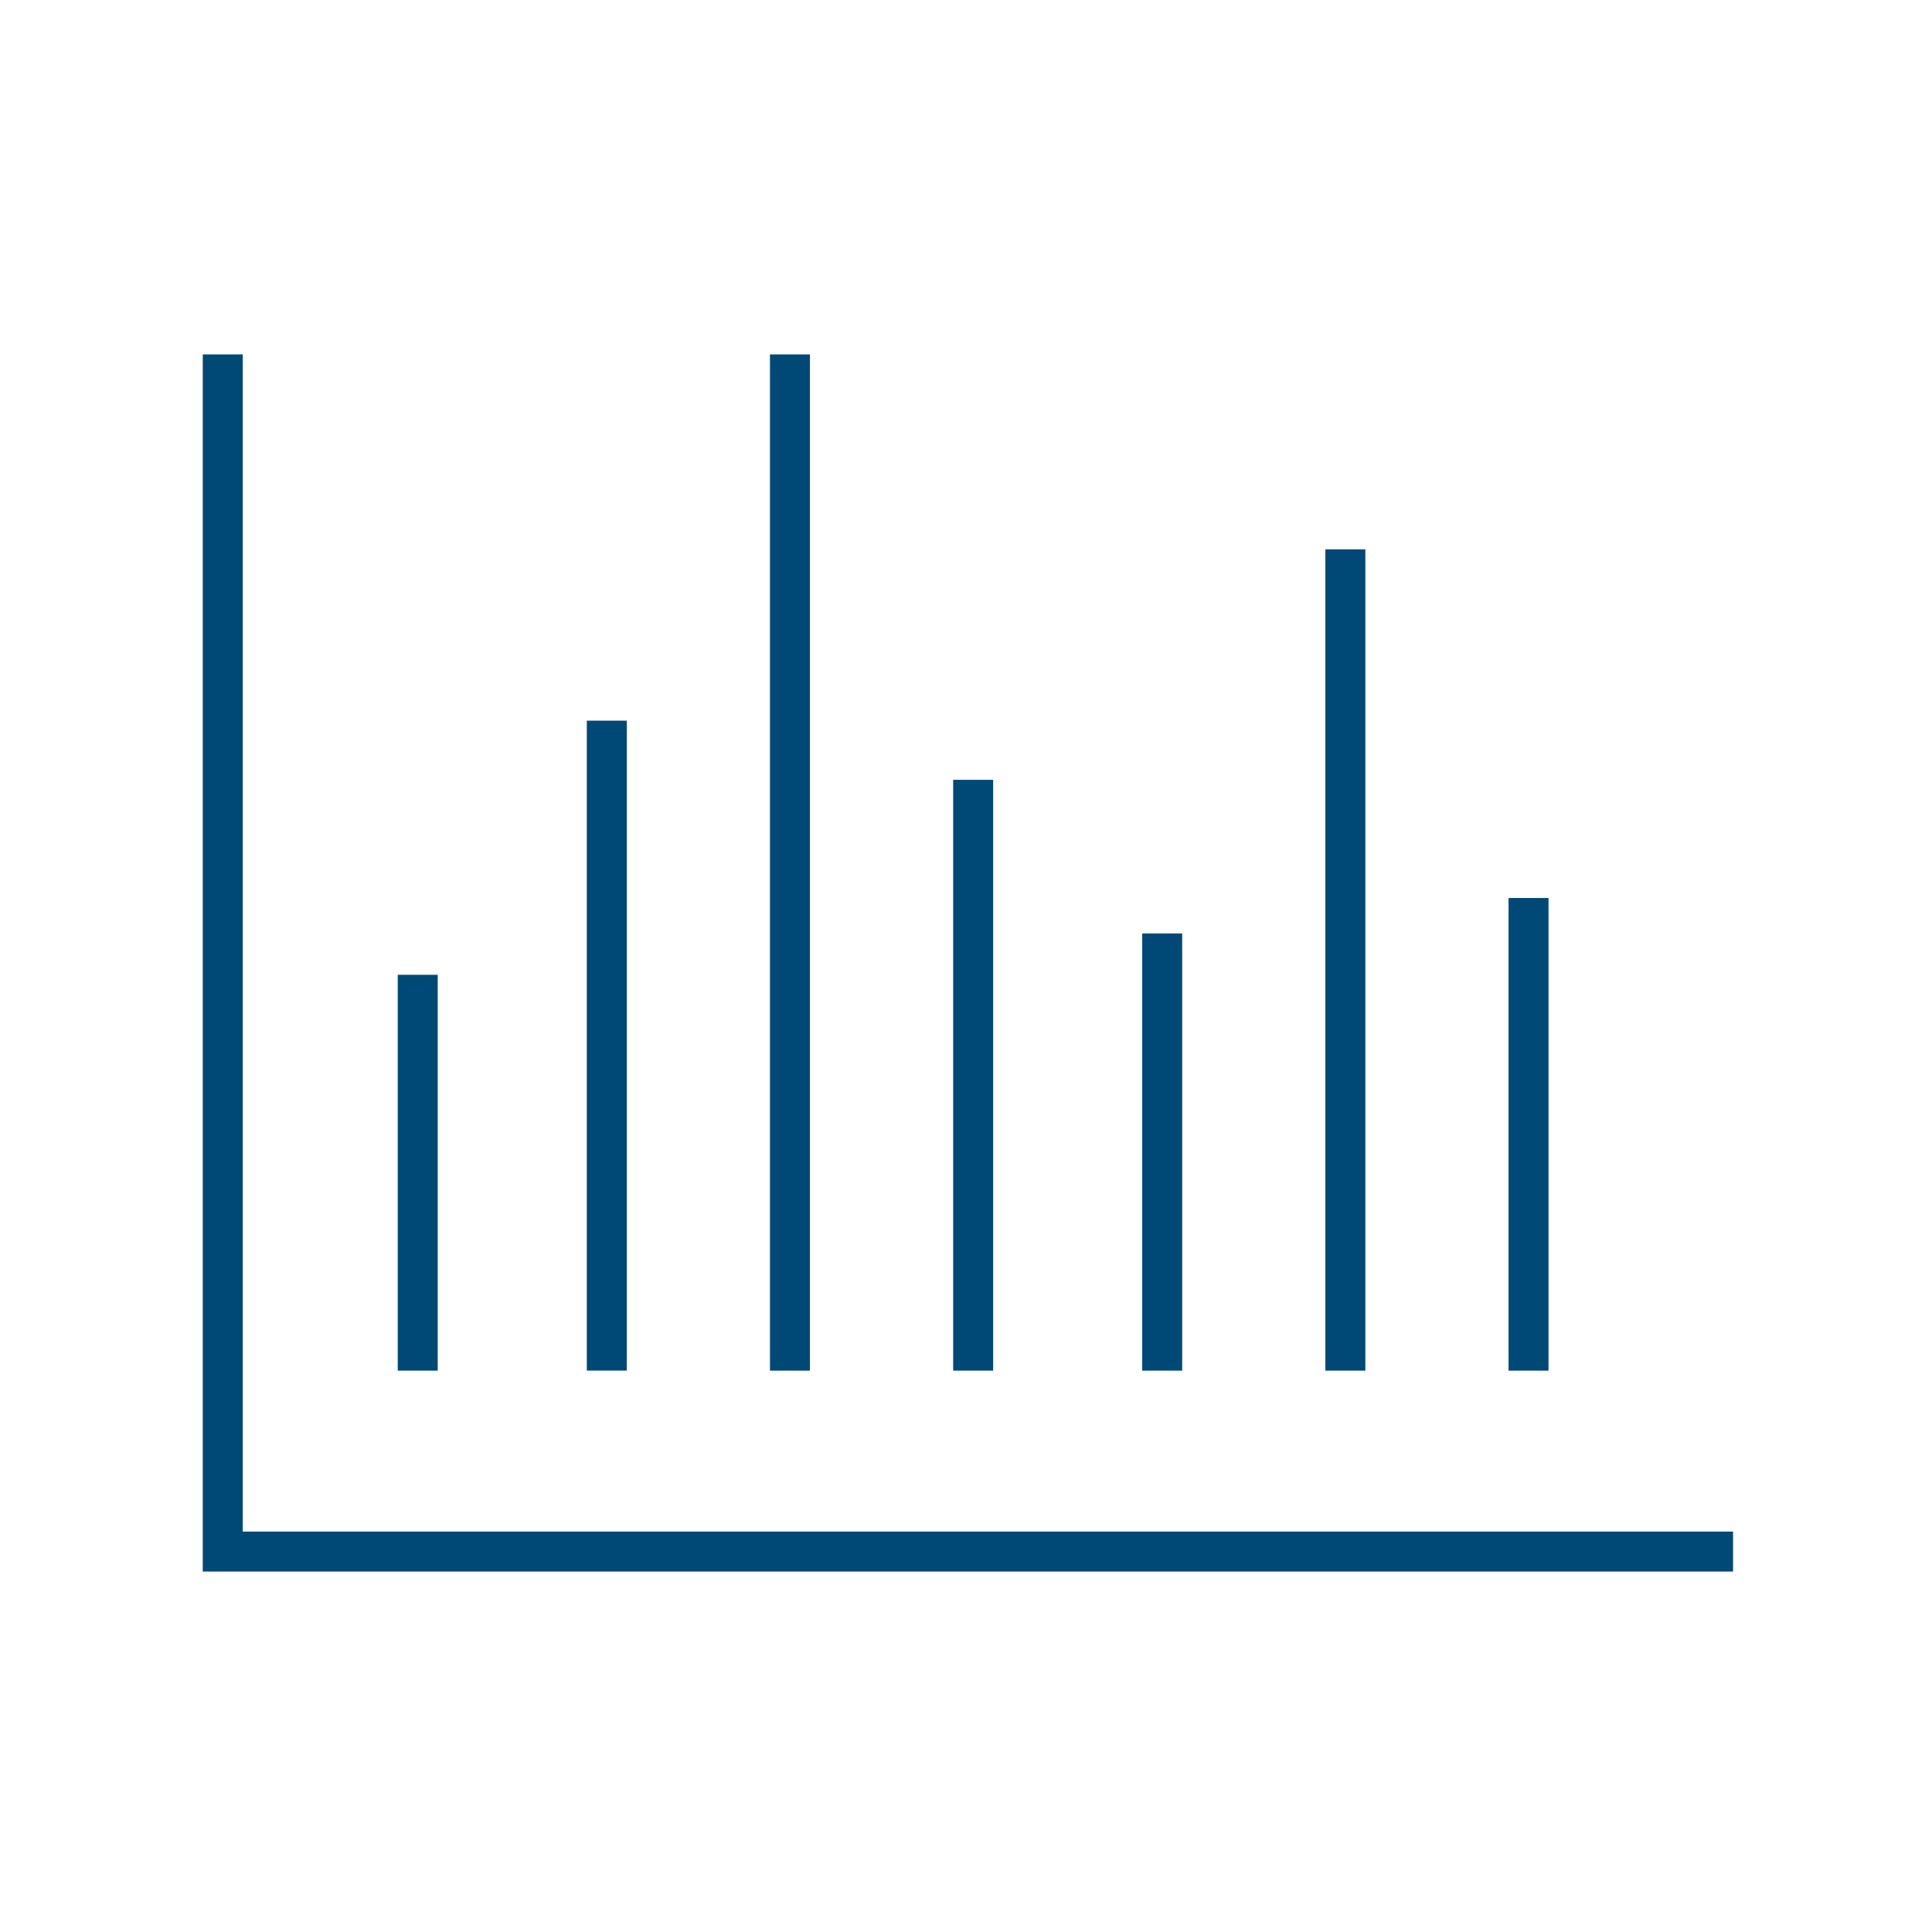
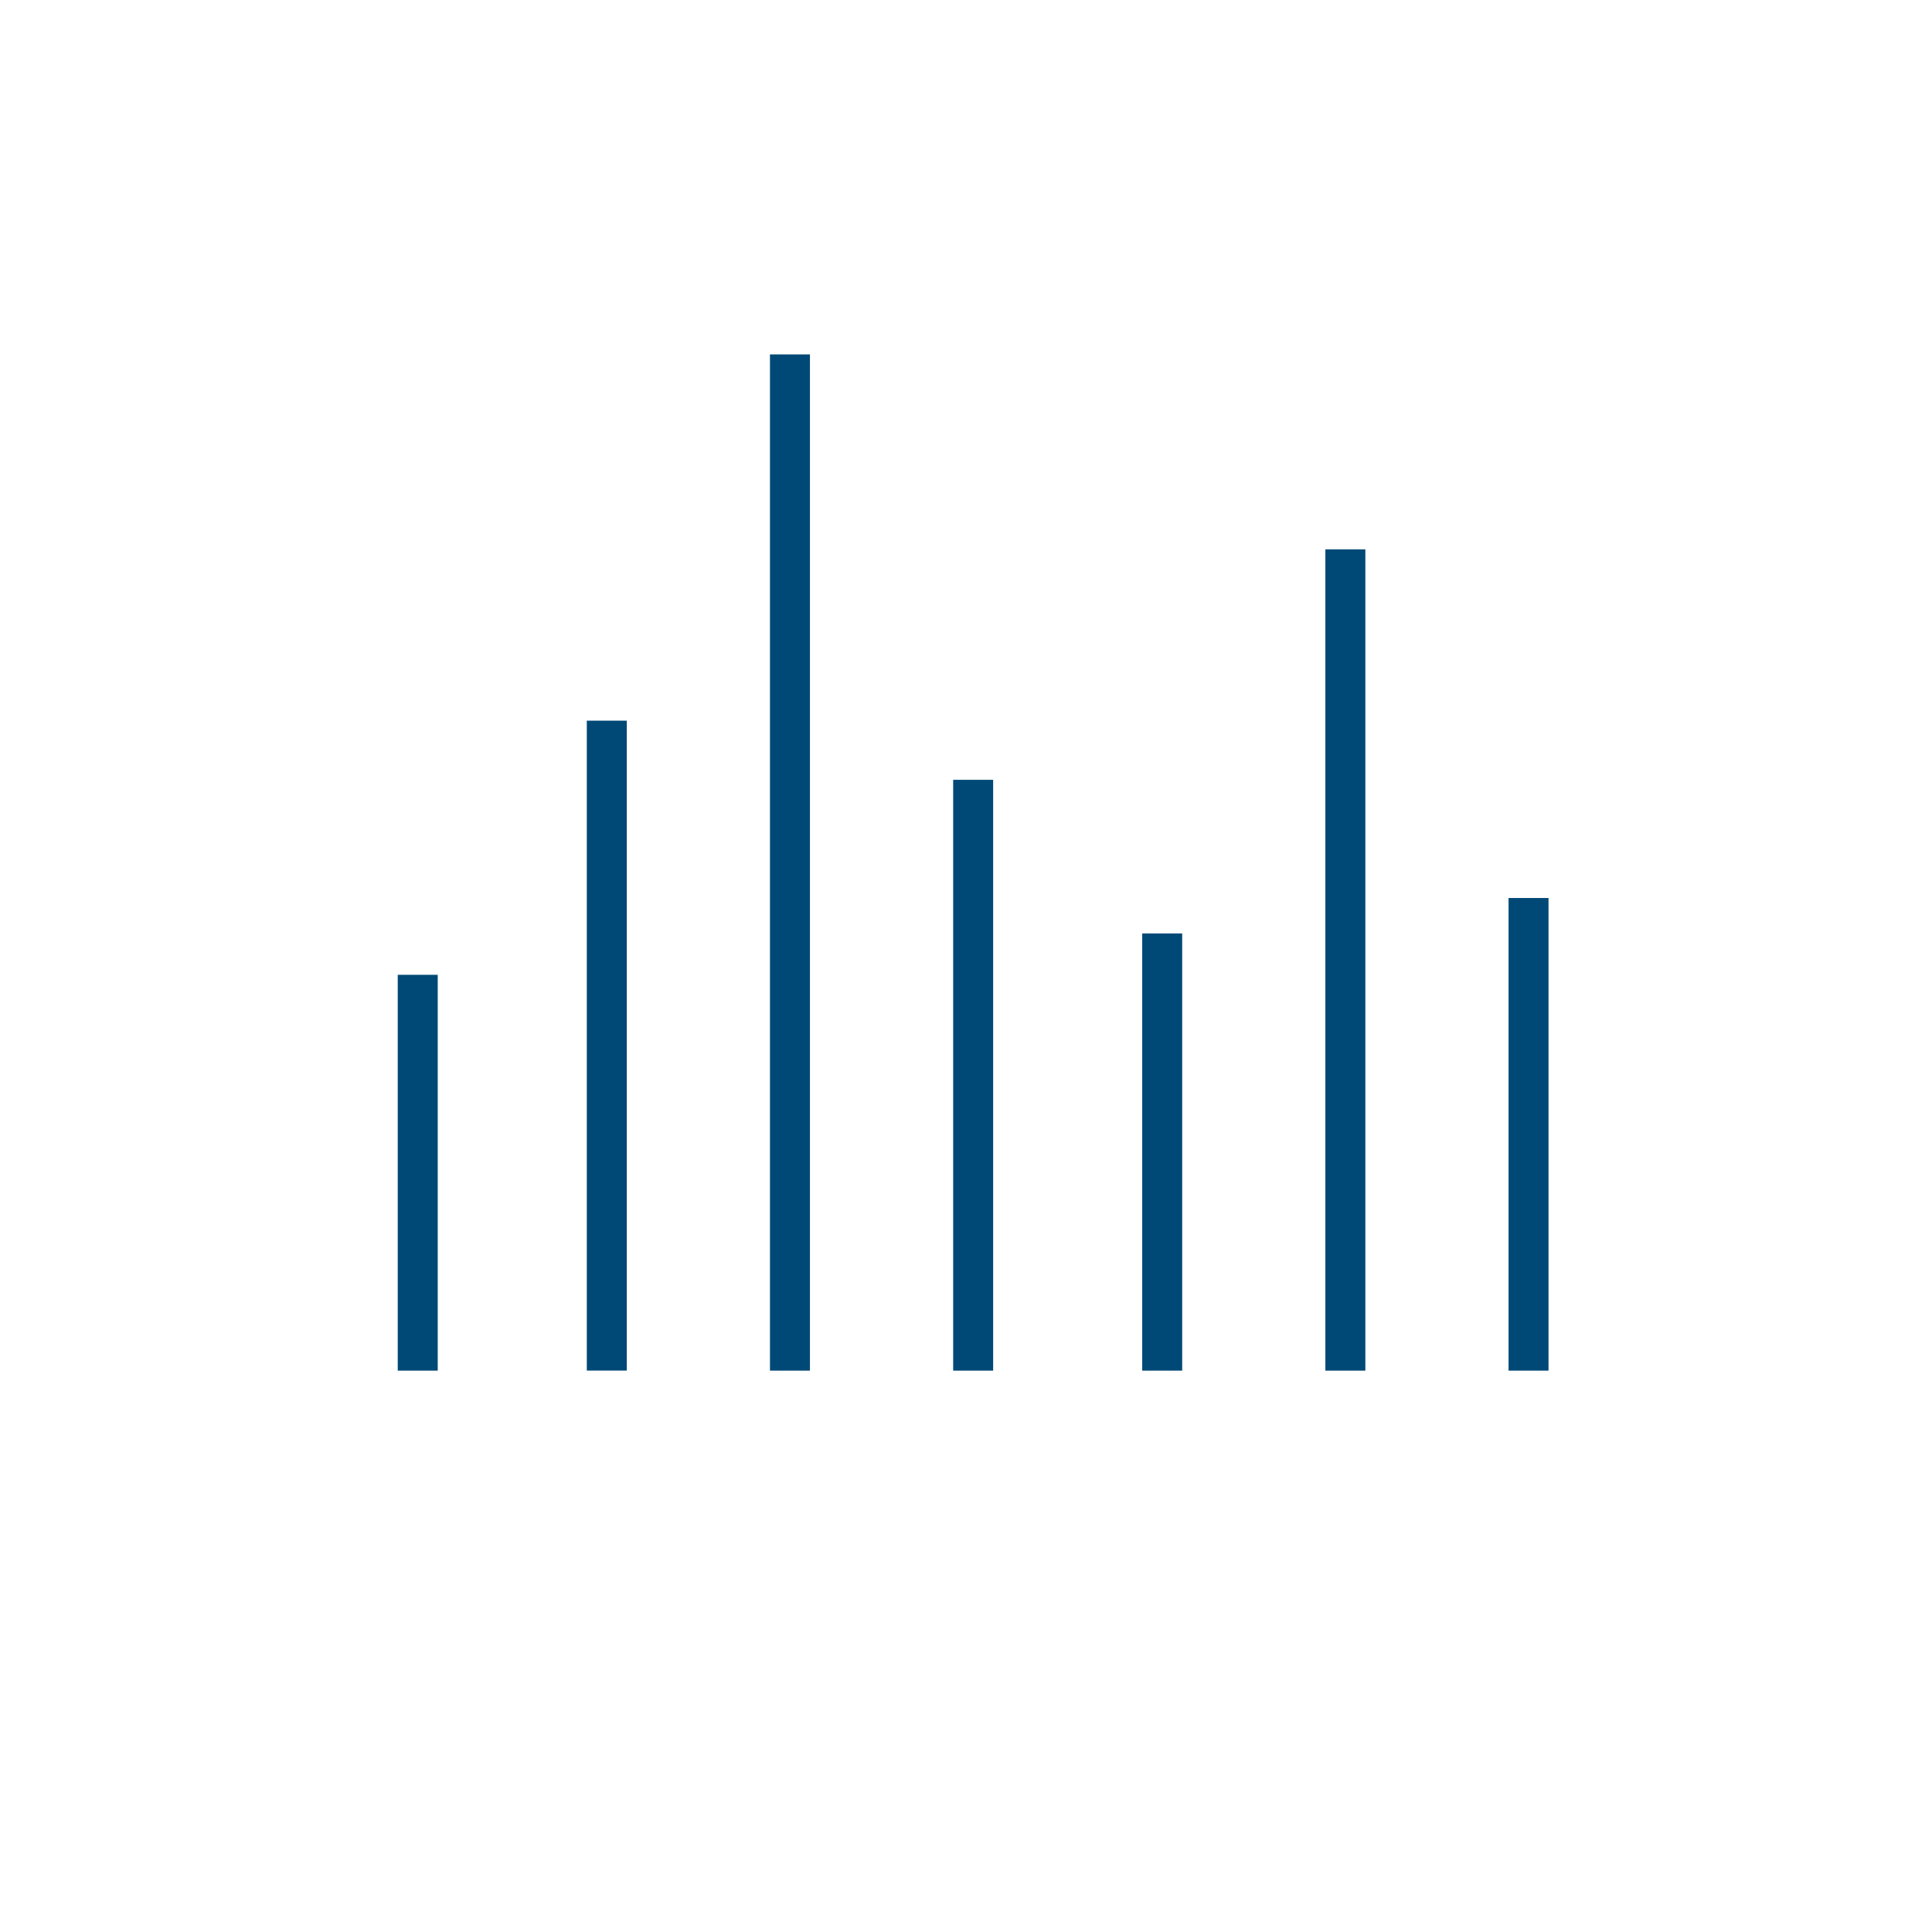
<svg xmlns="http://www.w3.org/2000/svg" width="101" height="101" fill="none">
  <path d="M40.252 71.654h2.09V18.527h-2.09v53.127zm9.577 0h2.09V40.766h-2.09v30.888zm-29.036 0h2.09V50.96h-2.09v20.695zm9.884-.002h2.09V37.675h-2.09v33.977zm38.61.002h2.09V28.72h-2.09v42.934zm9.576 0h2.09v-24.71h-2.09v24.71zm-19.151 0h2.09V48.797h-2.09v22.857z" fill="#004976" />
-   <path d="M90.6 80.067H12.69v-61.54H10.6v63.63h80v-2.09z" fill="#004976" />
</svg>